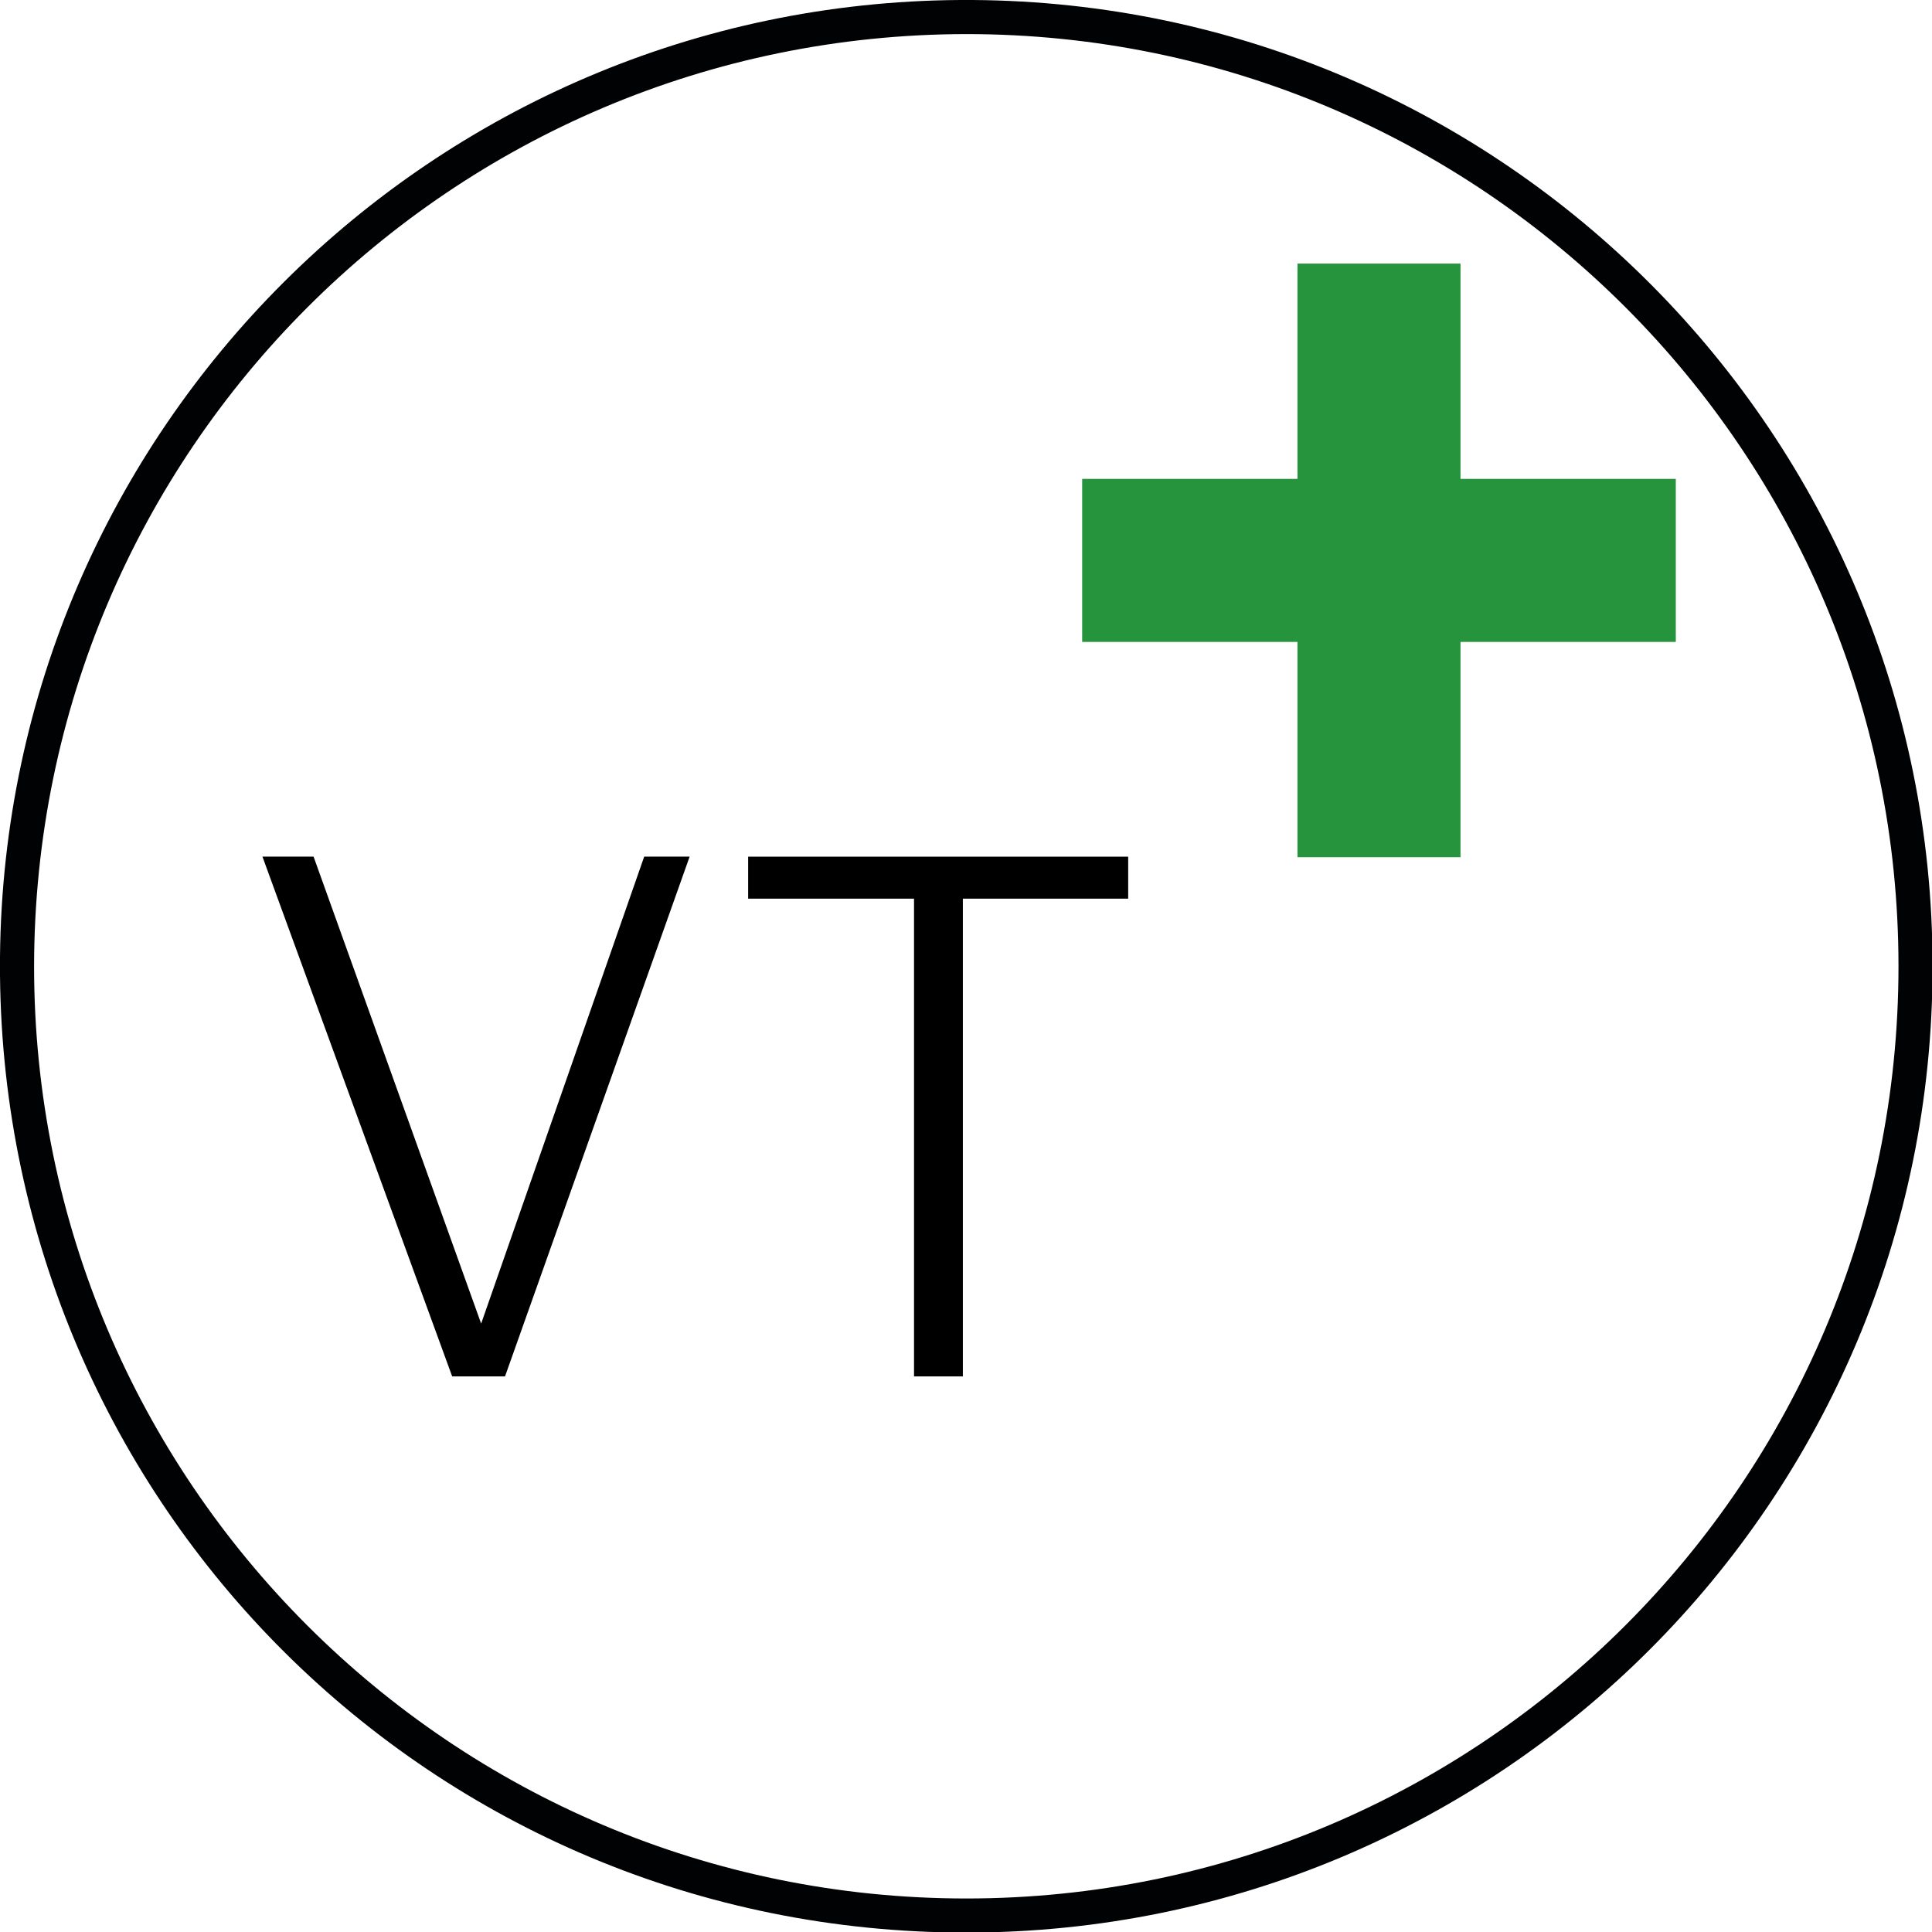
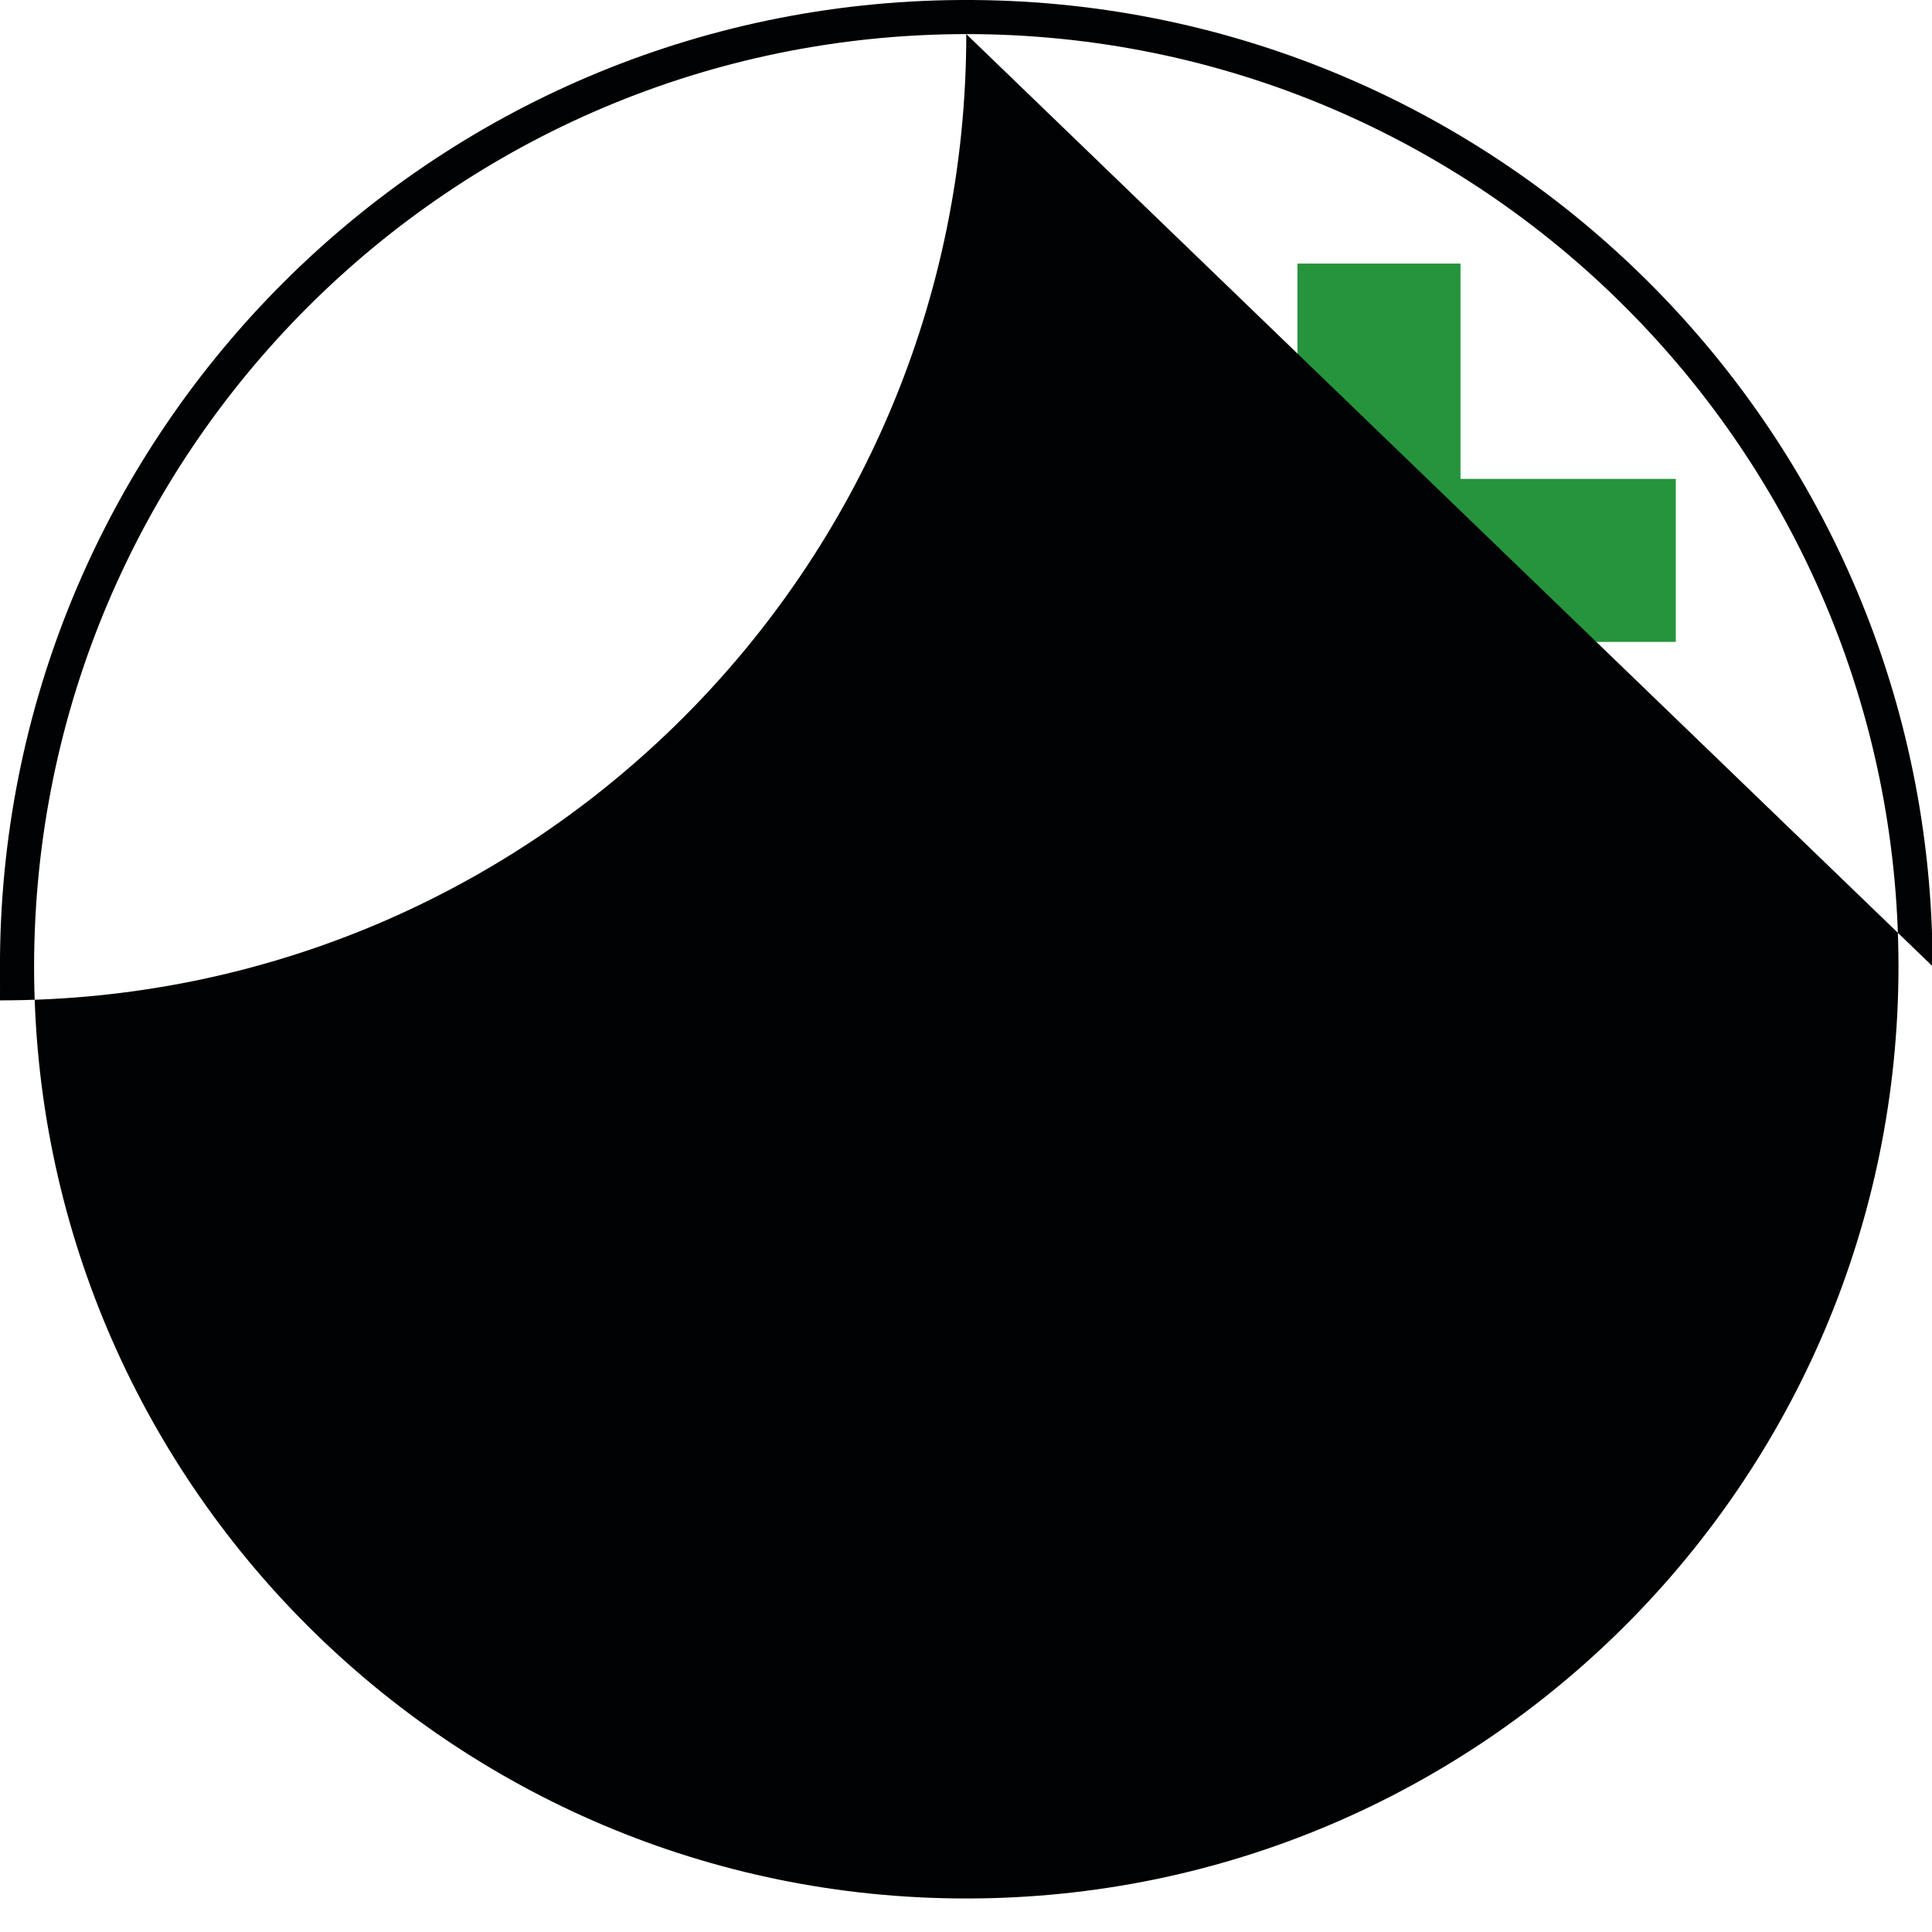
<svg xmlns="http://www.w3.org/2000/svg" id="a" viewBox="0 0 34.01 34.01">
  <defs>
    <style>.b{fill:#26943c;}.b,.c,.d{fill-rule:evenodd;}.c{fill:#010203;}</style>
  </defs>
  <polyline class="b" points="25.71 4.64 25.71 8.43 29.5 8.43 29.5 11.3 25.71 11.3 25.71 15.09 22.84 15.09 22.84 11.3 19.05 11.3 19.05 8.43 22.84 8.43 22.84 4.64" />
-   <path class="c" d="M17.01,.6C7.95,.61,.61,7.95,.6,17.01c0,9.06,7.35,16.41,16.41,16.41s16.41-7.35,16.41-16.41S26.07,.6,17.01,.6m17.01,16.41c0,9.4-7.61,17.01-17.01,17.01S.09,26.49,0,17.17v-.33C.09,7.56,7.61,.06,16.9,0h.22c9.34,.06,16.9,7.65,16.9,17.01Z" />
-   <path class="d" d="M16.09,24.23V15.82h-2.92v-.74h6.69v.74h-2.91v8.41m-8.99,0l-3.34-9.15h.9l2.95,8.22,2.87-8.22h.8l-3.25,9.15h-.93Z" />
+   <path class="c" d="M17.01,.6C7.95,.61,.61,7.95,.6,17.01c0,9.06,7.35,16.41,16.41,16.41s16.41-7.35,16.41-16.41S26.07,.6,17.01,.6c0,9.4-7.61,17.01-17.01,17.01S.09,26.49,0,17.17v-.33C.09,7.56,7.61,.06,16.9,0h.22c9.34,.06,16.9,7.65,16.9,17.01Z" />
</svg>